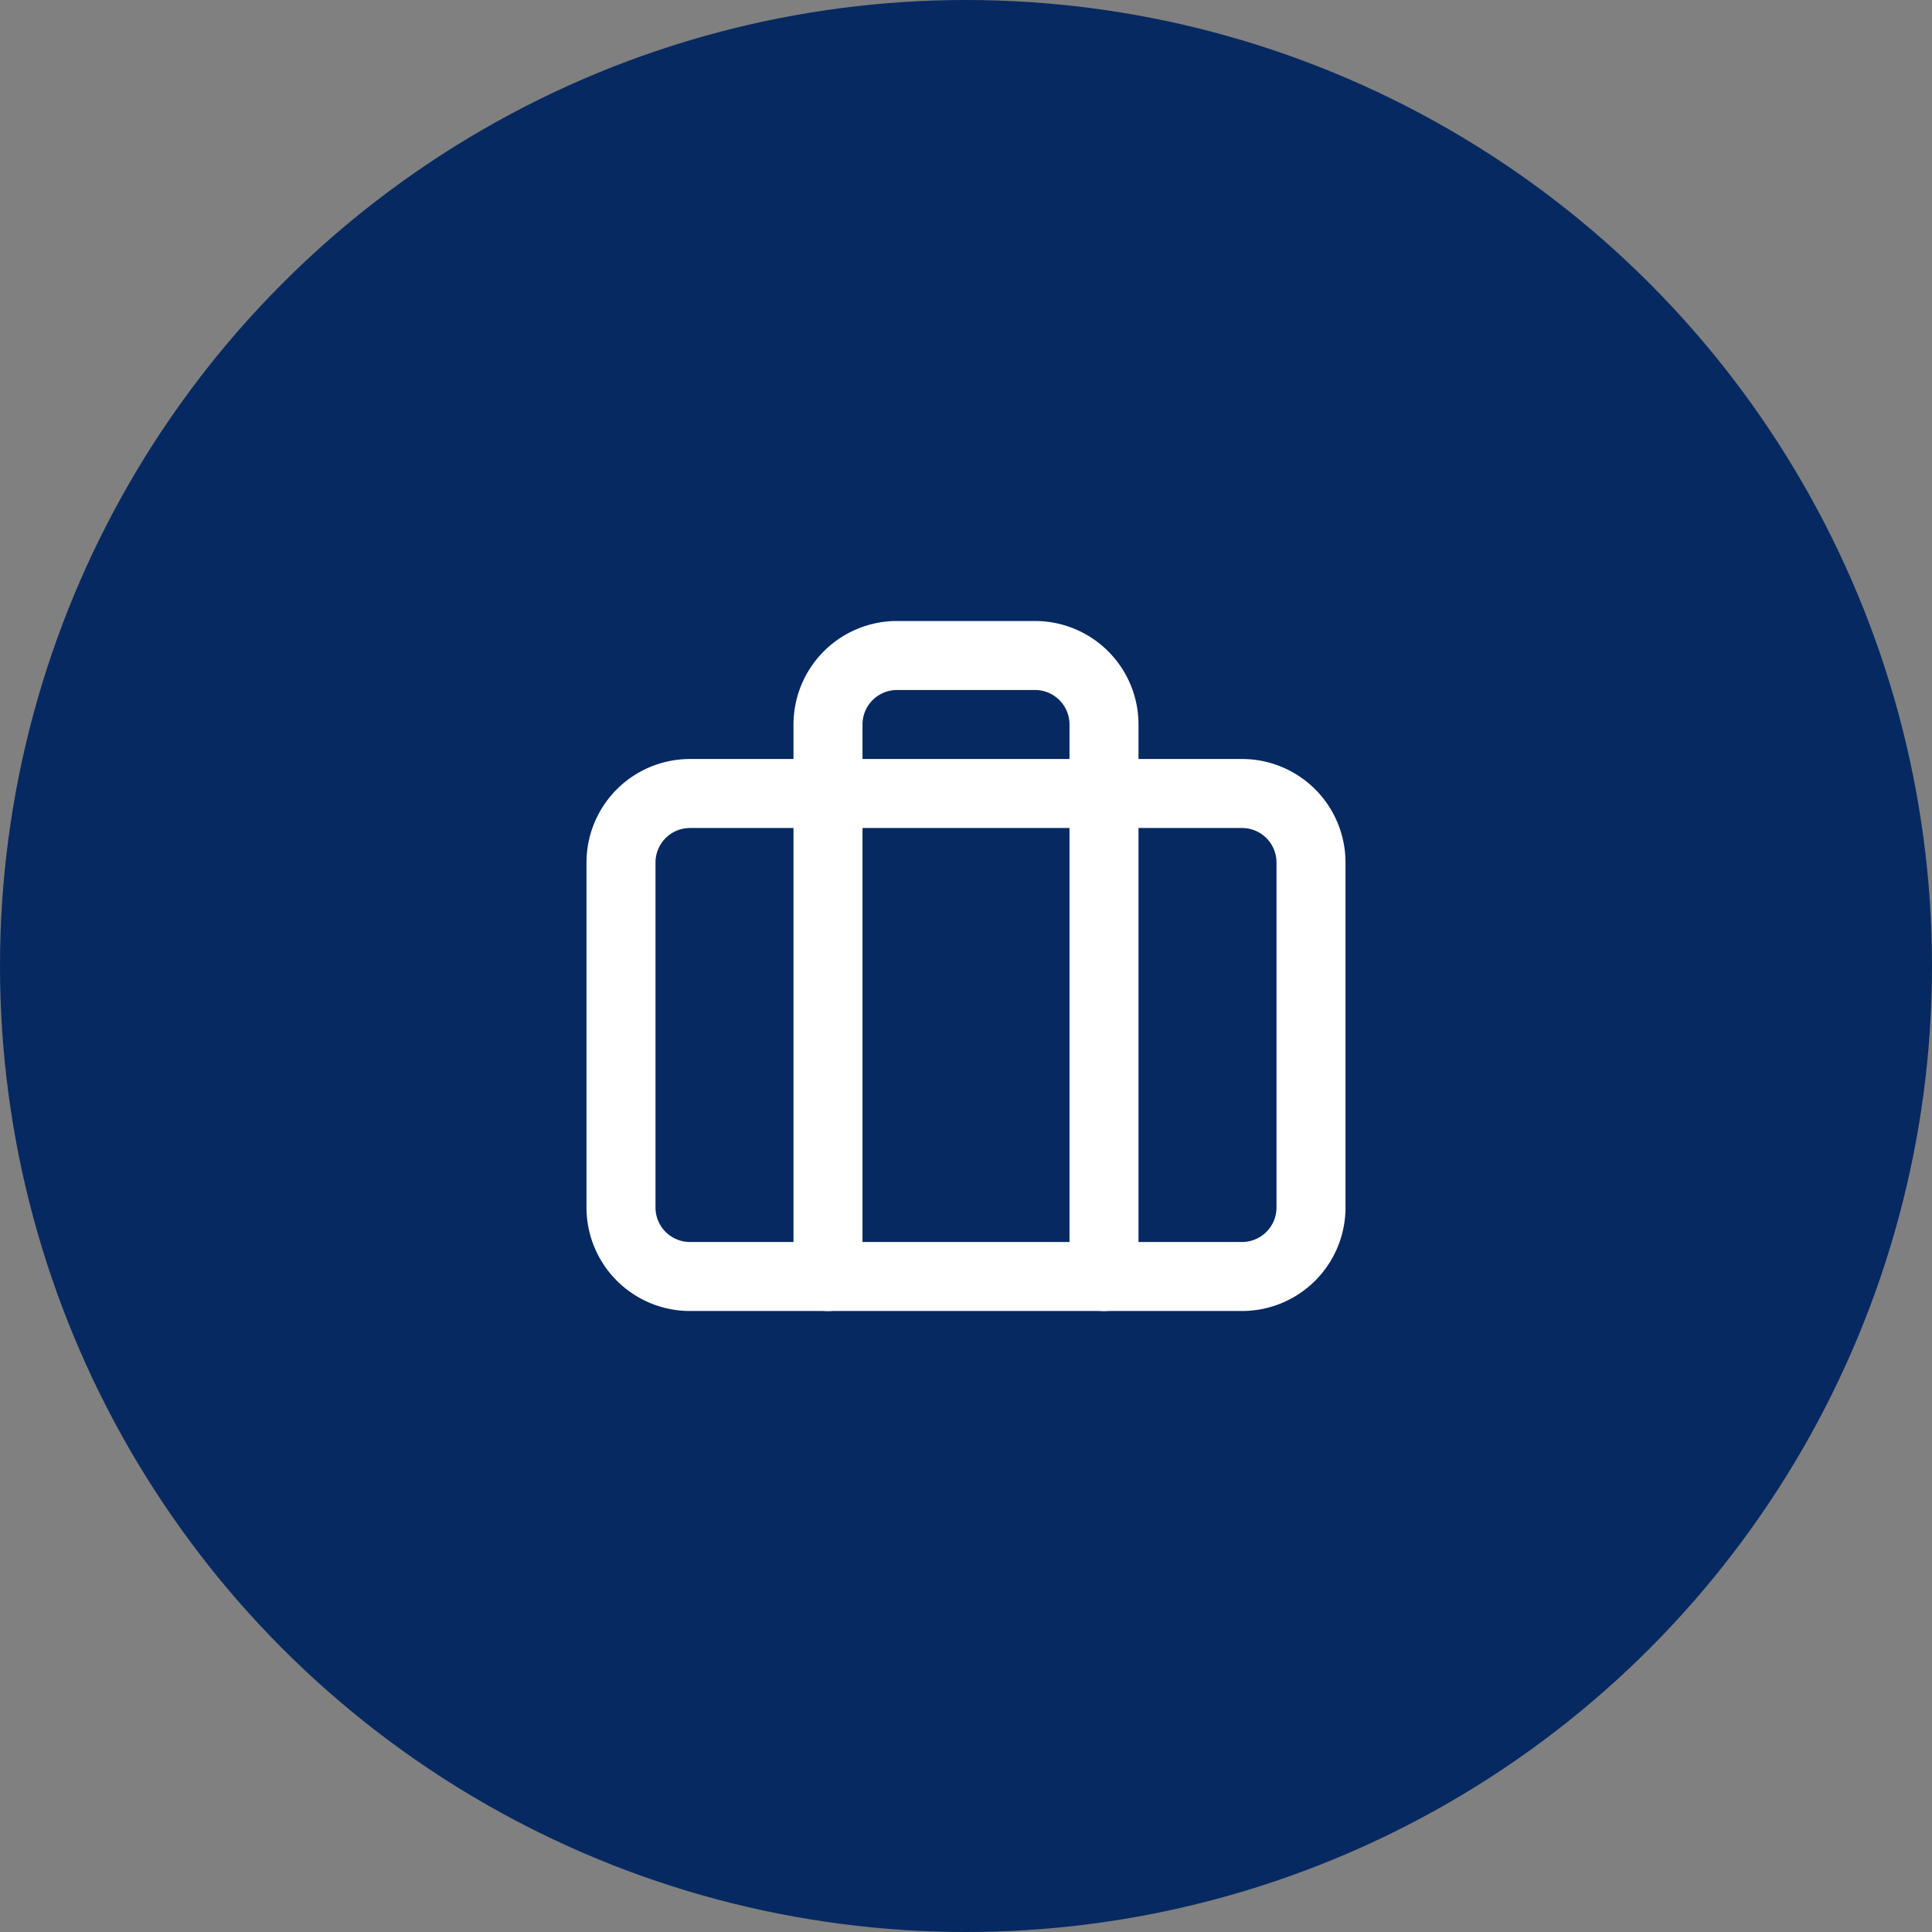
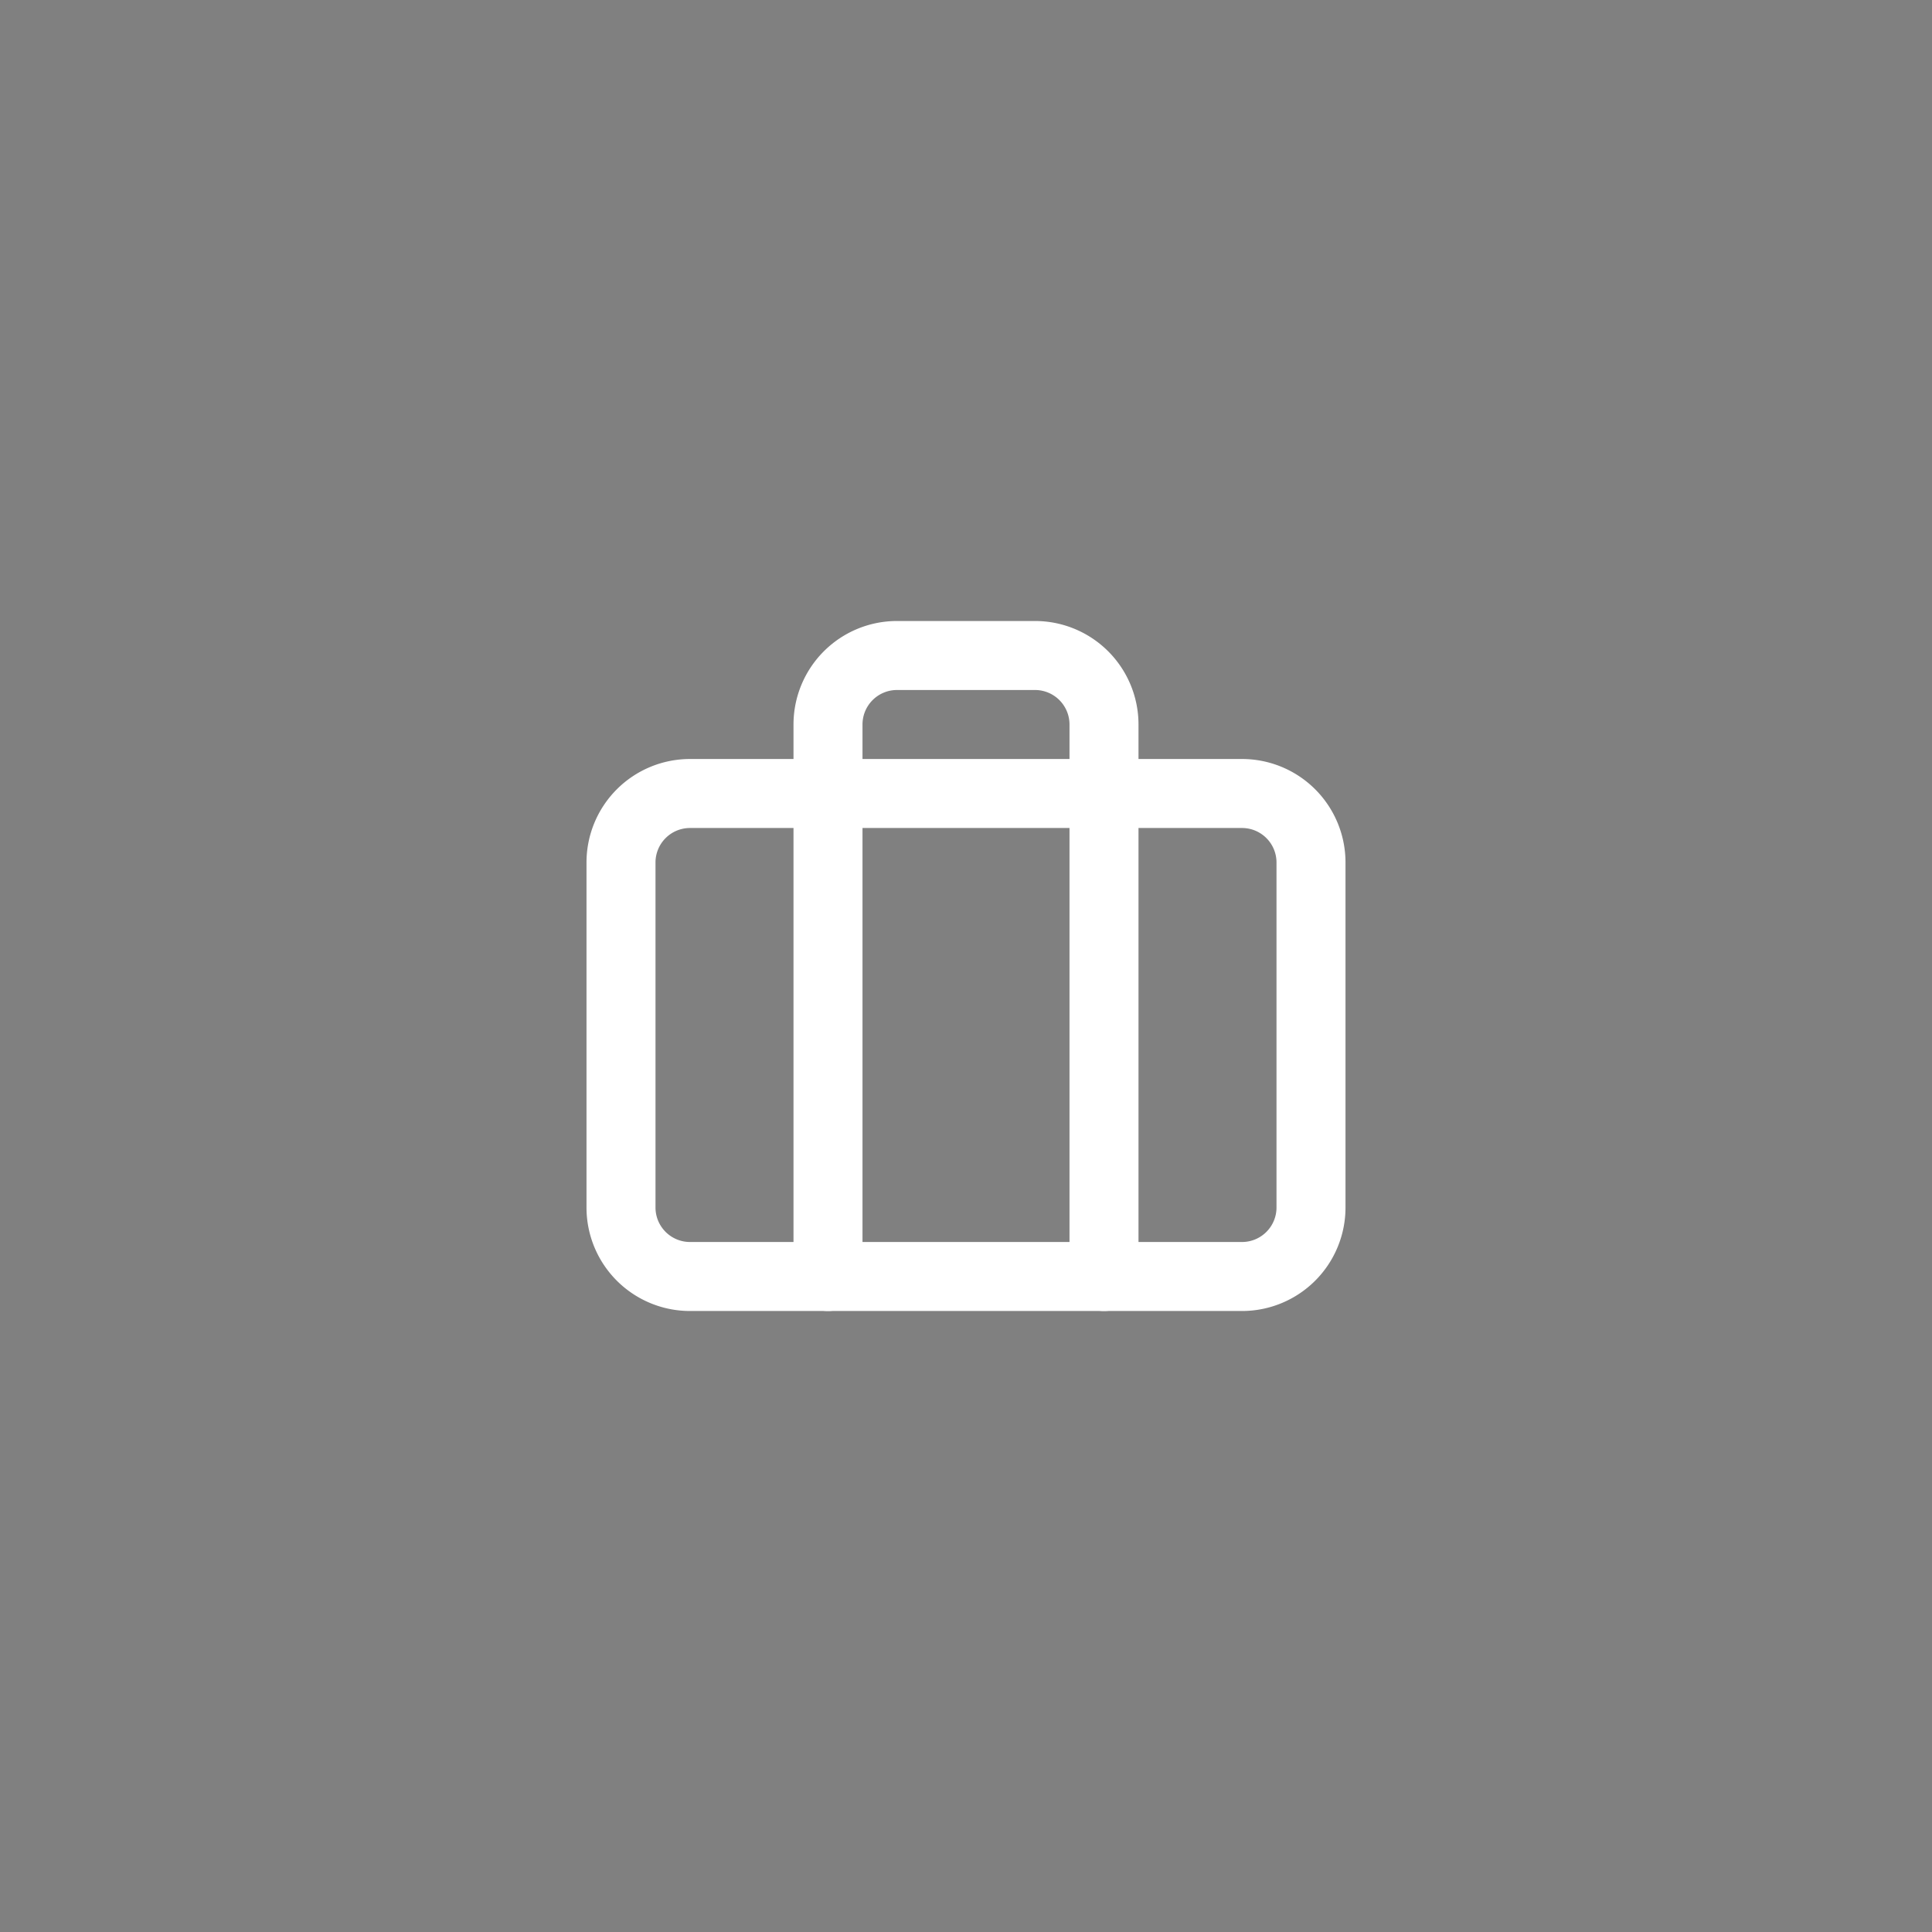
<svg xmlns="http://www.w3.org/2000/svg" width="56" height="56" fill="none">
  <rect width="100%" height="100%" fill="#808080" stroke="none" />
-   <circle cx="28" cy="28" r="28" fill="#062961" />
  <path d="M36 23H20a2 2 0 00-2 2v10a2 2 0 002 2h16a2 2 0 002-2V25a2 2 0 00-2-2z" stroke="#fff" stroke-width="2" stroke-linecap="round" stroke-linejoin="round" />
  <path d="M32 37V21a2 2 0 00-2-2h-4a2 2 0 00-2 2v16" stroke="#fff" stroke-width="2" stroke-linecap="round" stroke-linejoin="round" />
</svg>